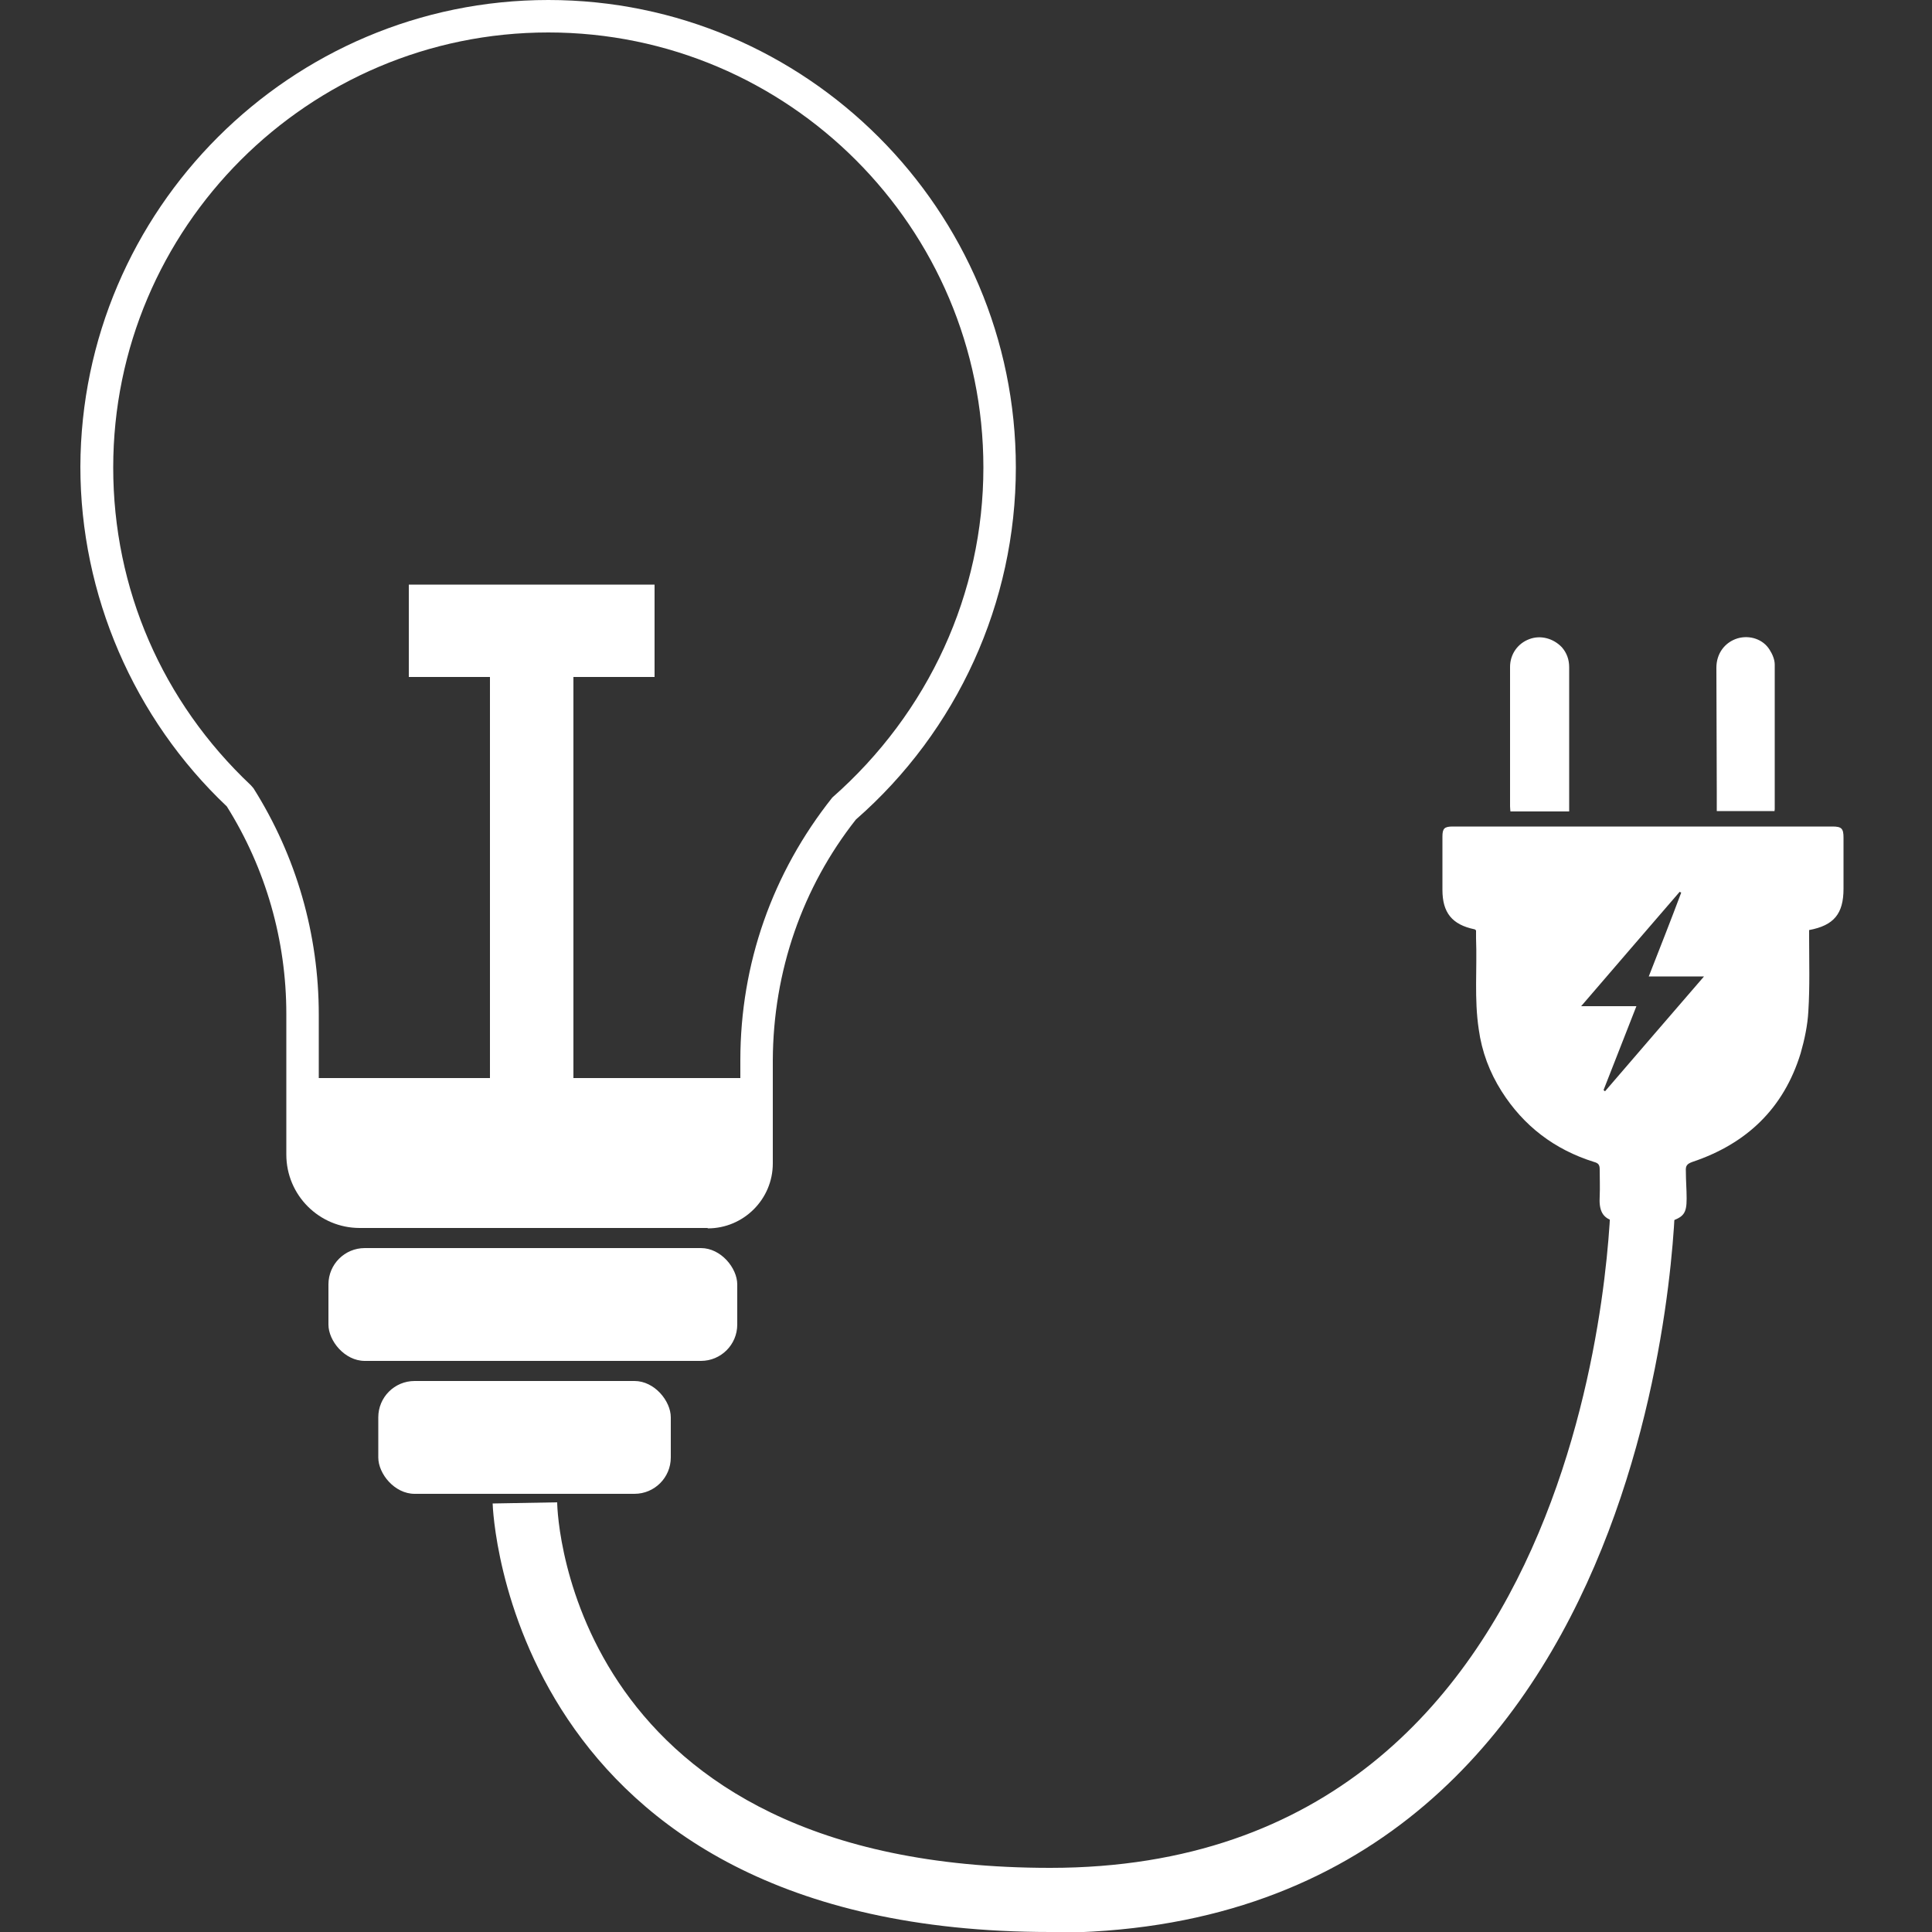
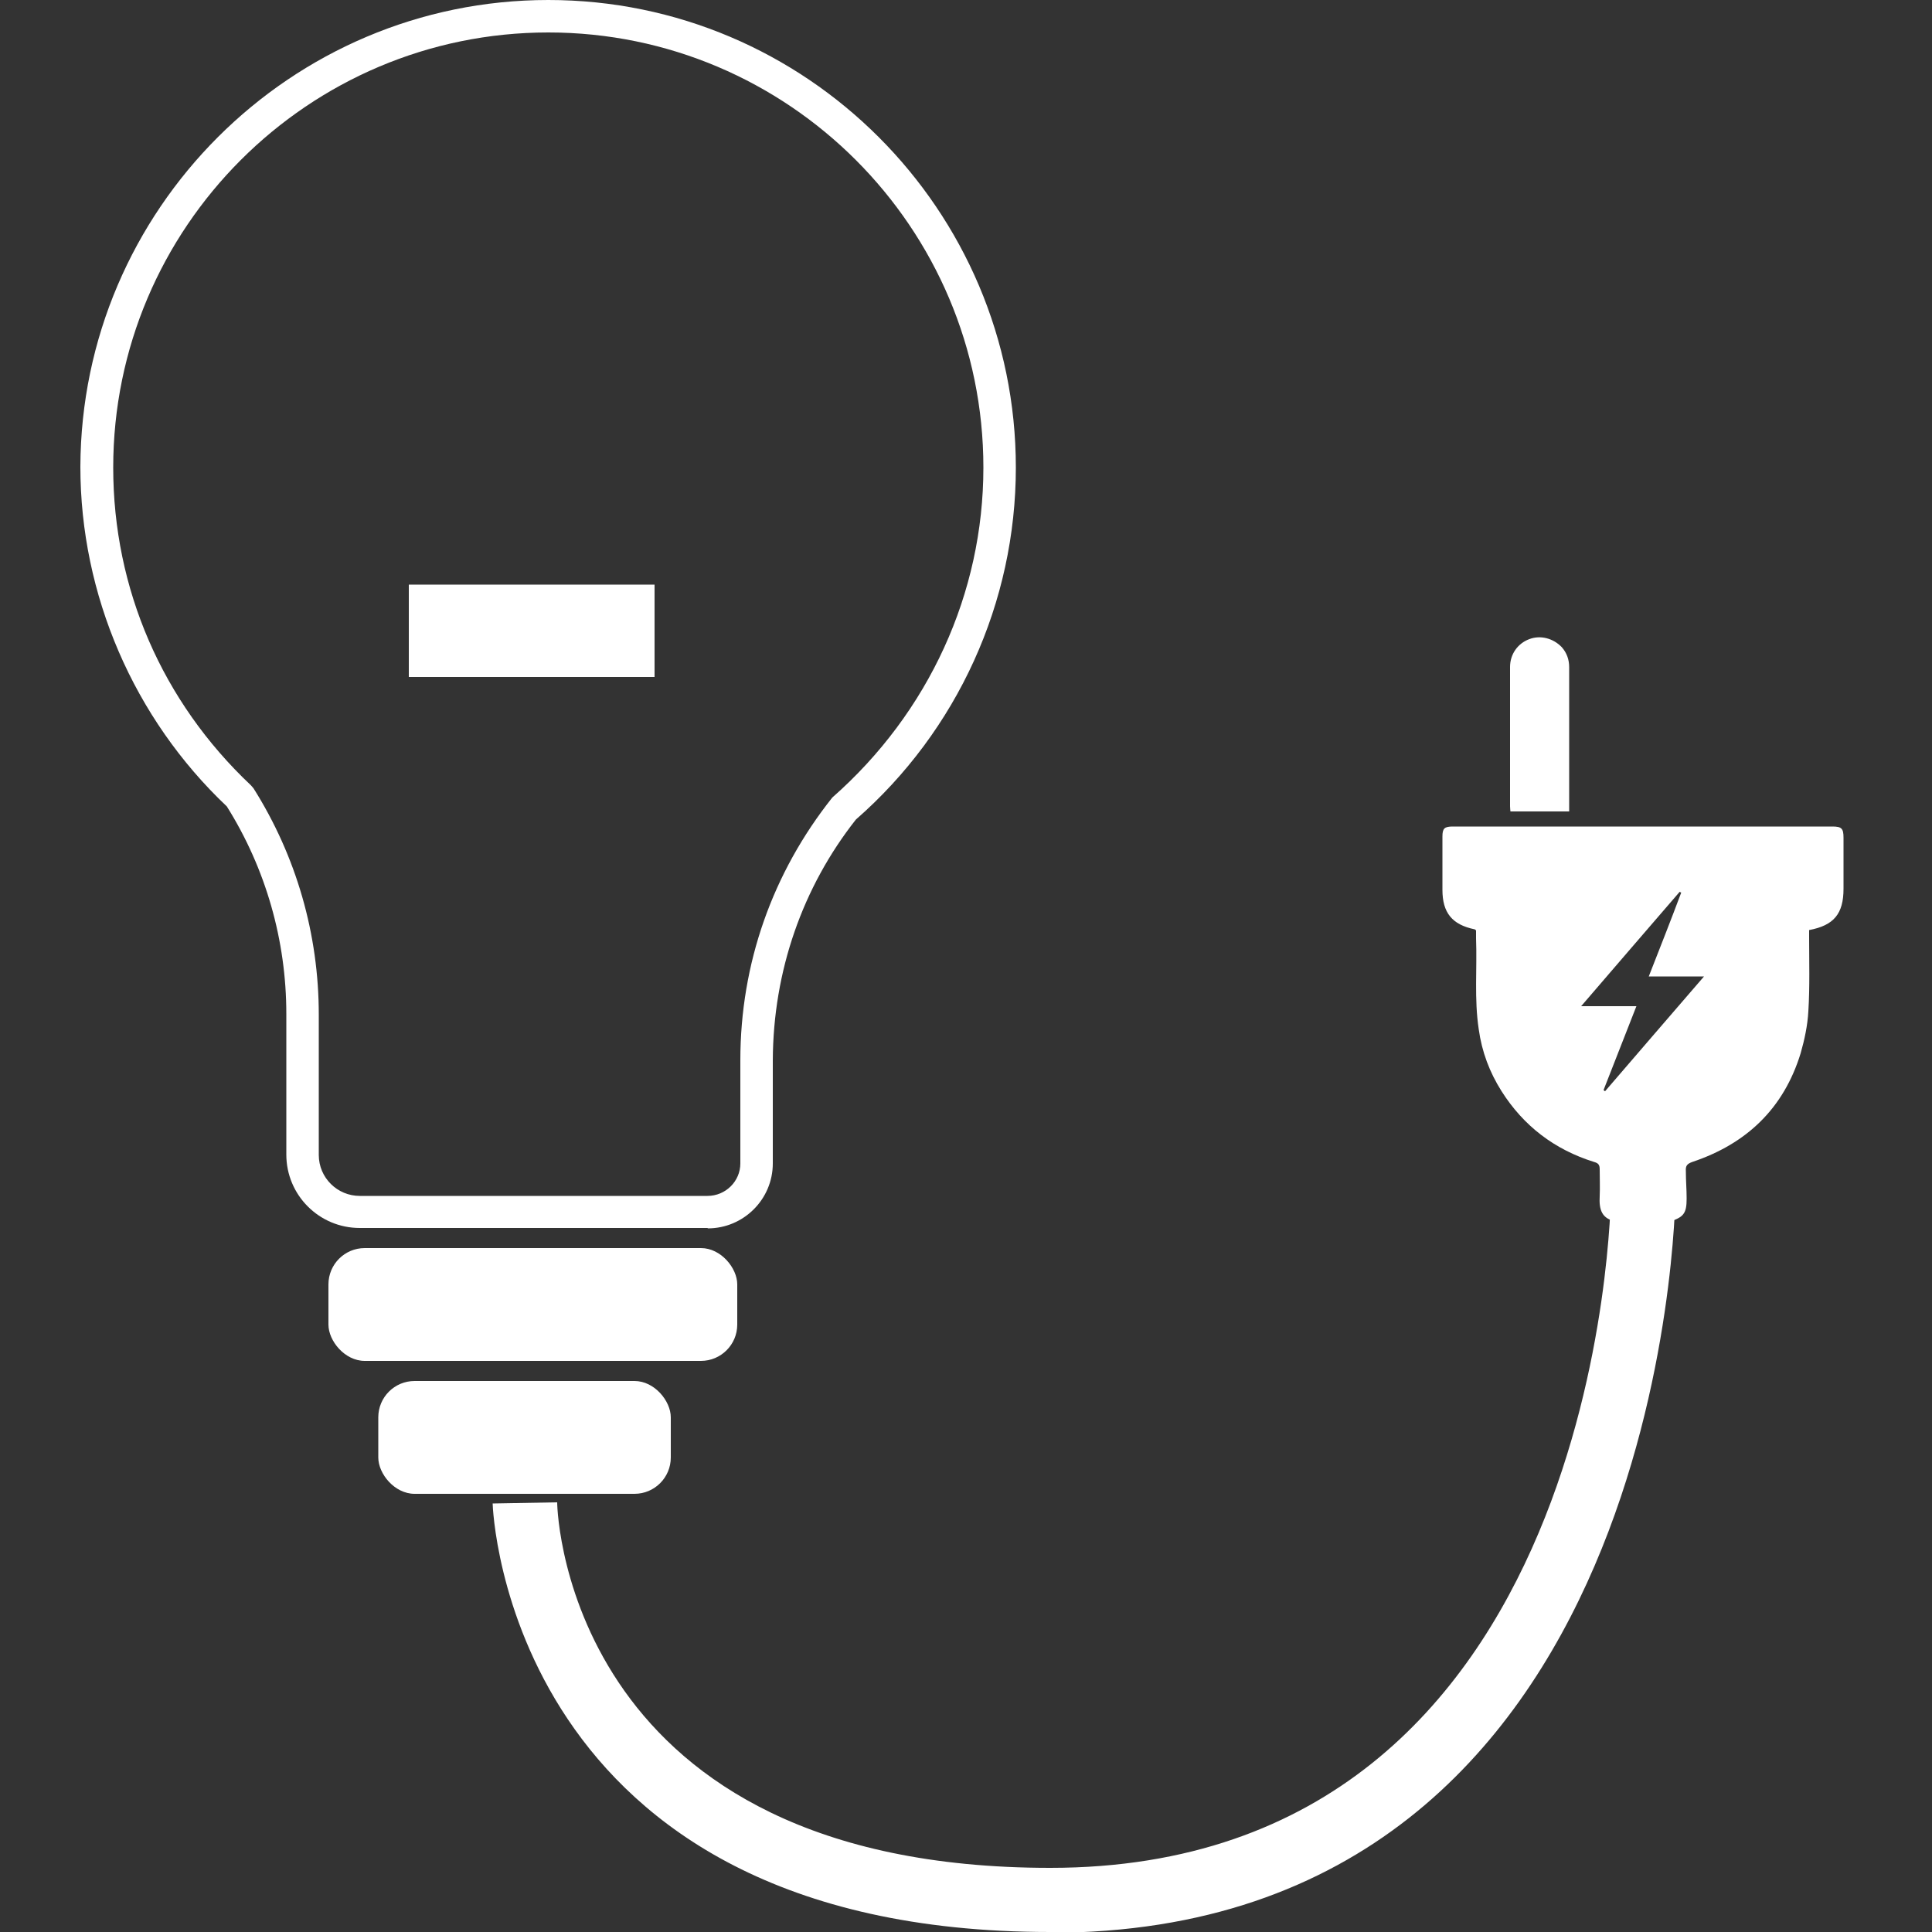
<svg xmlns="http://www.w3.org/2000/svg" id="a" width="50" height="50" viewBox="0 0 50 50">
  <rect x="0" y="0" width="50" height="50" fill="#333333" stroke="none" />
  <path d="m18.31,31.78h-9c-1.05,0-1.9-.85-1.9-1.9v-3.25c0-.14,0-.26,0-.39,0-1.9-.53-3.76-1.54-5.37-2.41-2.28-3.79-5.48-3.79-8.79C2.1,5.43,7.52,0,14.19,0s12.1,5.43,12.1,12.1c0,3.49-1.51,6.81-4.14,9.11-1.38,1.75-2.14,3.92-2.15,6.23v2.67c0,.93-.76,1.68-1.68,1.68ZM14.19.84C7.98.84,2.93,5.89,2.93,12.1c0,3.14,1.27,6.06,3.56,8.22l.07.08c1.11,1.76,1.69,3.78,1.69,5.86,0,.13,0,.27,0,.4v3.23c0,.59.48,1.06,1.06,1.06h9c.47,0,.85-.38.85-.84v-2.67c0-2.5.83-4.85,2.38-6.8,2.5-2.2,3.91-5.29,3.91-8.54C25.45,5.89,20.4.84,14.19.84Z" fill="#fff" />
-   <path d="m7.92,27.9h11.69s.08.04.08.08v2.09c0,.67-.55,1.22-1.22,1.22h-9.69c-.52,0-.95-.43-.95-.95v-2.36s.04-.08.08-.08Z" fill="#fff" />
  <rect x="8.5" y="32.3" width="10.58" height="2.92" rx=".94" ry=".94" fill="#fff" />
  <rect x="9.79" y="35.74" width="7.57" height="2.92" rx=".94" ry=".94" fill="#fff" />
-   <rect x="12.68" y="16.32" width="2.16" height="11.95" fill="#fff" />
  <rect x="10.58" y="15.13" width="6.36" height="2.39" fill="#fff" />
  <path d="m27.18,50c-14.05,0-14.43-10.98-14.43-11.09l1.67-.03c0,.39.38,9.46,12.76,9.46,14.35,0,14.51-17.28,14.51-17.45h1.67c0,.19-.19,19.13-16.18,19.13Z" fill="#fff" />
  <path d="m41.83,31.61c-.38-.06-.45-.31-.43-.65.01-.23,0-.47,0-.7,0-.12-.04-.16-.15-.19-1.02-.32-1.82-.93-2.39-1.83-.31-.49-.51-1.02-.59-1.6-.12-.79-.04-1.57-.07-2.36,0-.07,0-.14,0-.2-.02-.02-.03-.03-.04-.03-.58-.12-.83-.43-.83-1.02,0-.46,0-.92,0-1.38,0-.21.05-.26.27-.26,2.09,0,4.18,0,6.28,0,1.18,0,2.36,0,3.54,0,.24,0,.29.05.29.29,0,.44,0,.88,0,1.32,0,.65-.25.95-.89,1.07,0,.06,0,.11,0,.17,0,.64.02,1.29-.02,1.93-.02.37-.1.74-.2,1.09-.44,1.43-1.4,2.34-2.8,2.81-.14.05-.18.1-.17.24,0,.25.02.47.02.71,0,.39-.08.48-.45.6m-1.69-3.4s.02.02.03.02c.84-.98,1.69-1.96,2.56-2.97h-1.43c.29-.74.57-1.45.84-2.17-.01,0-.02-.01-.04-.02-.84.97-1.68,1.95-2.55,2.96h1.43c-.29.74-.57,1.46-.85,2.17Z" fill="#fff" />
  <path d="m40.61,21h-1.52s-.01-.09-.01-.13c0-1.2,0-2.41,0-3.61,0-.33.2-.61.5-.72.29-.11.62-.02.84.21.13.15.19.32.19.52,0,.67,0,1.33,0,2,0,.51,0,1.02,0,1.54,0,.06,0,.12,0,.2Z" fill="#fff" />
-   <path d="m45.93,20.99h-1.5c0-.16,0-.32,0-.47,0-1.08-.01-2.16-.01-3.24,0-.37.22-.66.55-.76.31-.09.66.02.83.3.07.11.13.25.13.38,0,1.24,0,2.48,0,3.73,0,.02,0,.03-.01.07Z" fill="#fff" />
</svg>